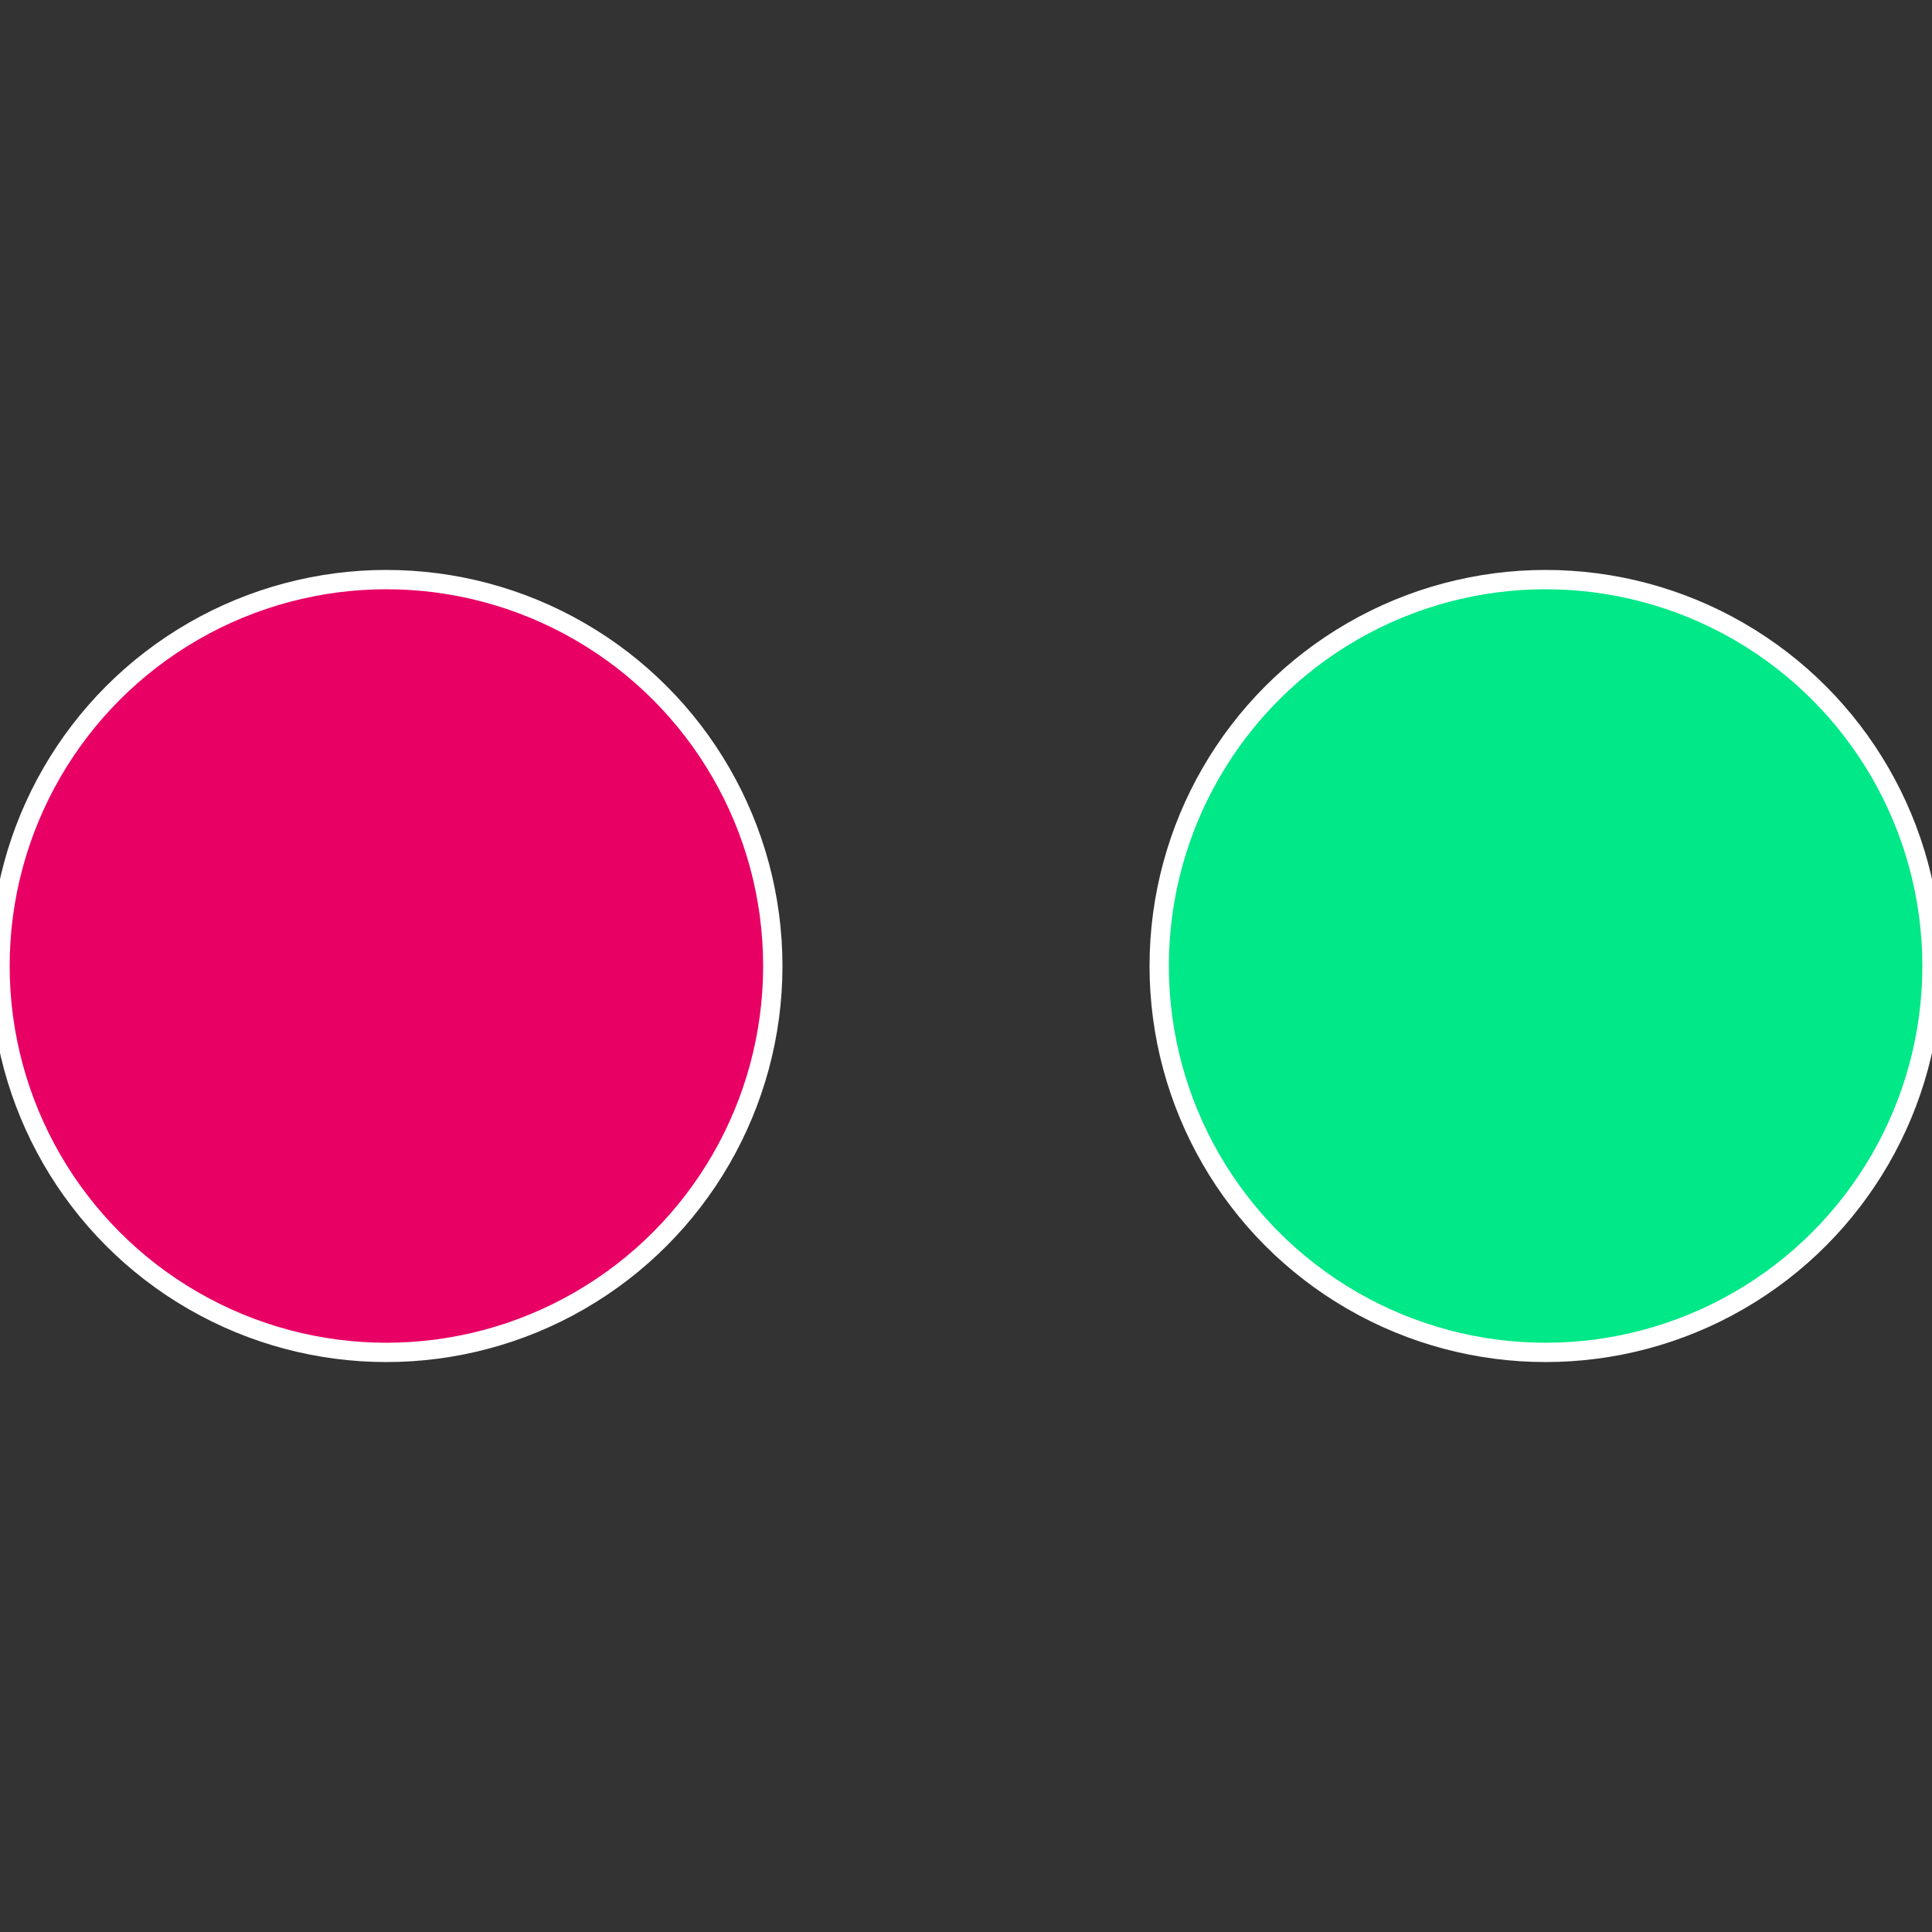
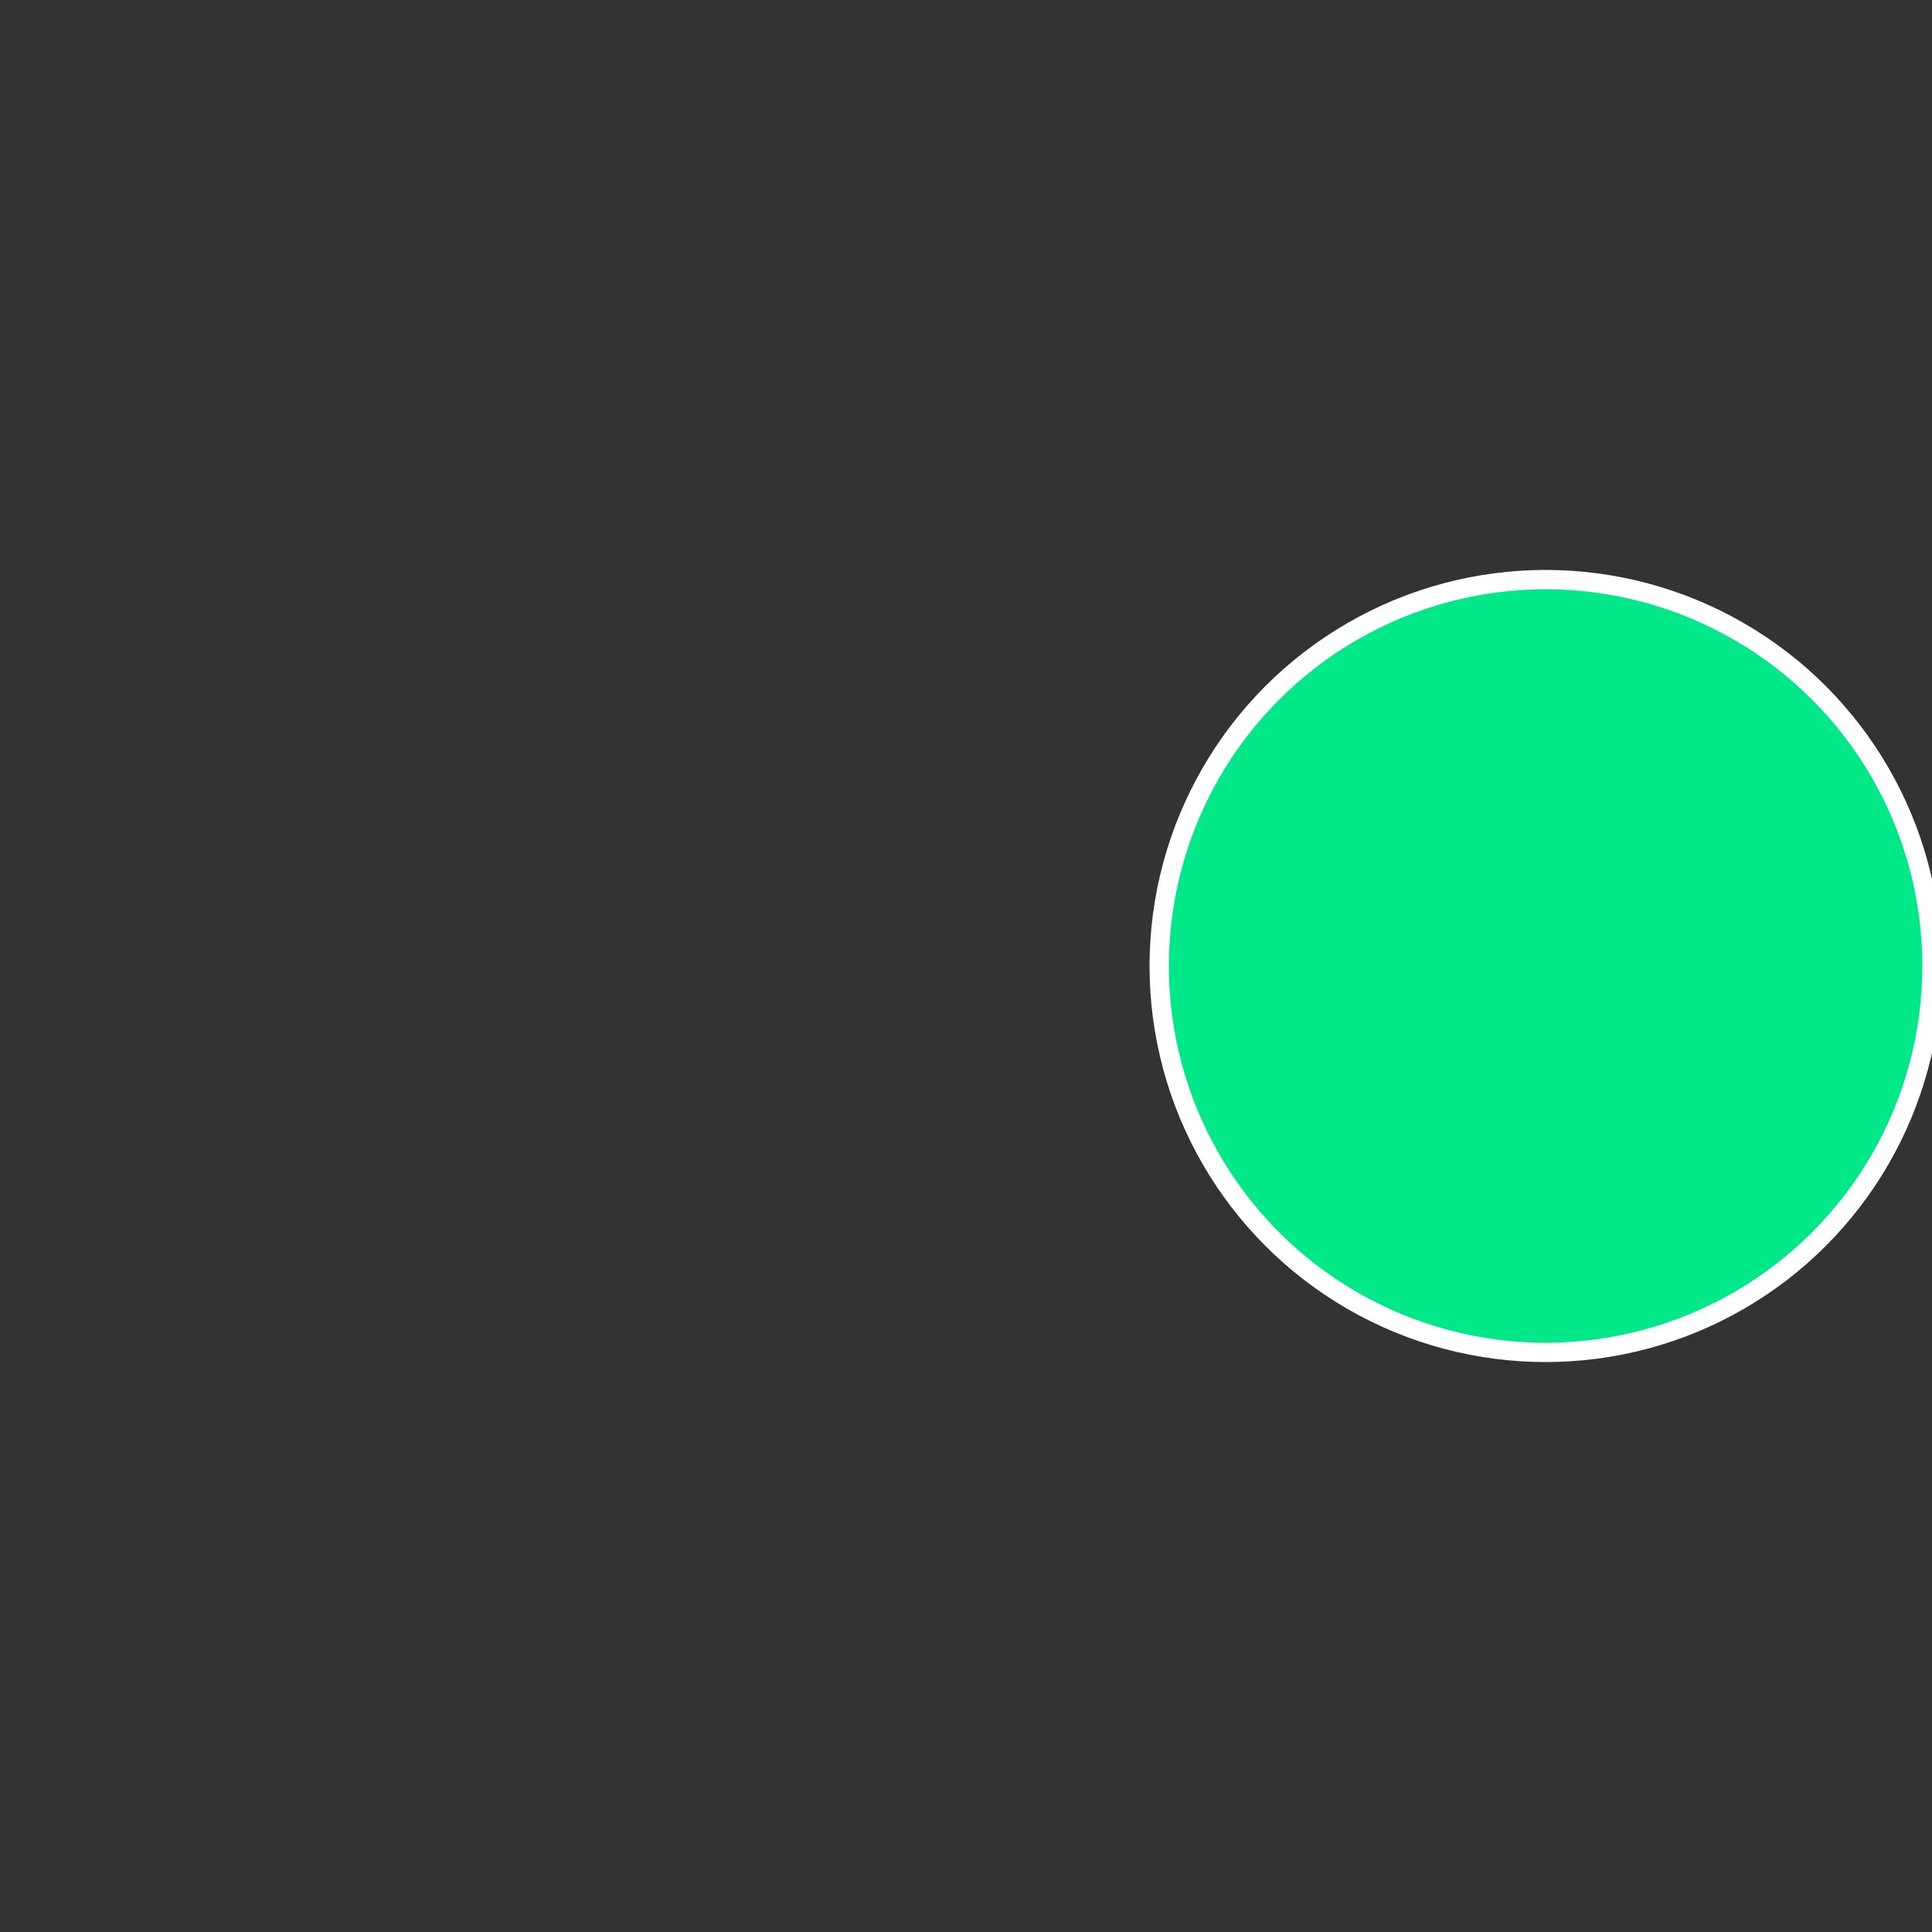
<svg xmlns="http://www.w3.org/2000/svg" width="500" height="500" viewBox="-1 -1 2 2">
  <rect x="-1" y="-1" width="2" height="2" fill="#333333" stroke="none" />
  <circle cx="0.6" cy="0" r="0.4" fill="#00e887" stroke="#fff" stroke-width="1%" />
-   <circle cx="-0.6" cy="7.3478807948841E-17" r="0.4" fill="#e80065" stroke="#fff" stroke-width="1%" />
</svg>